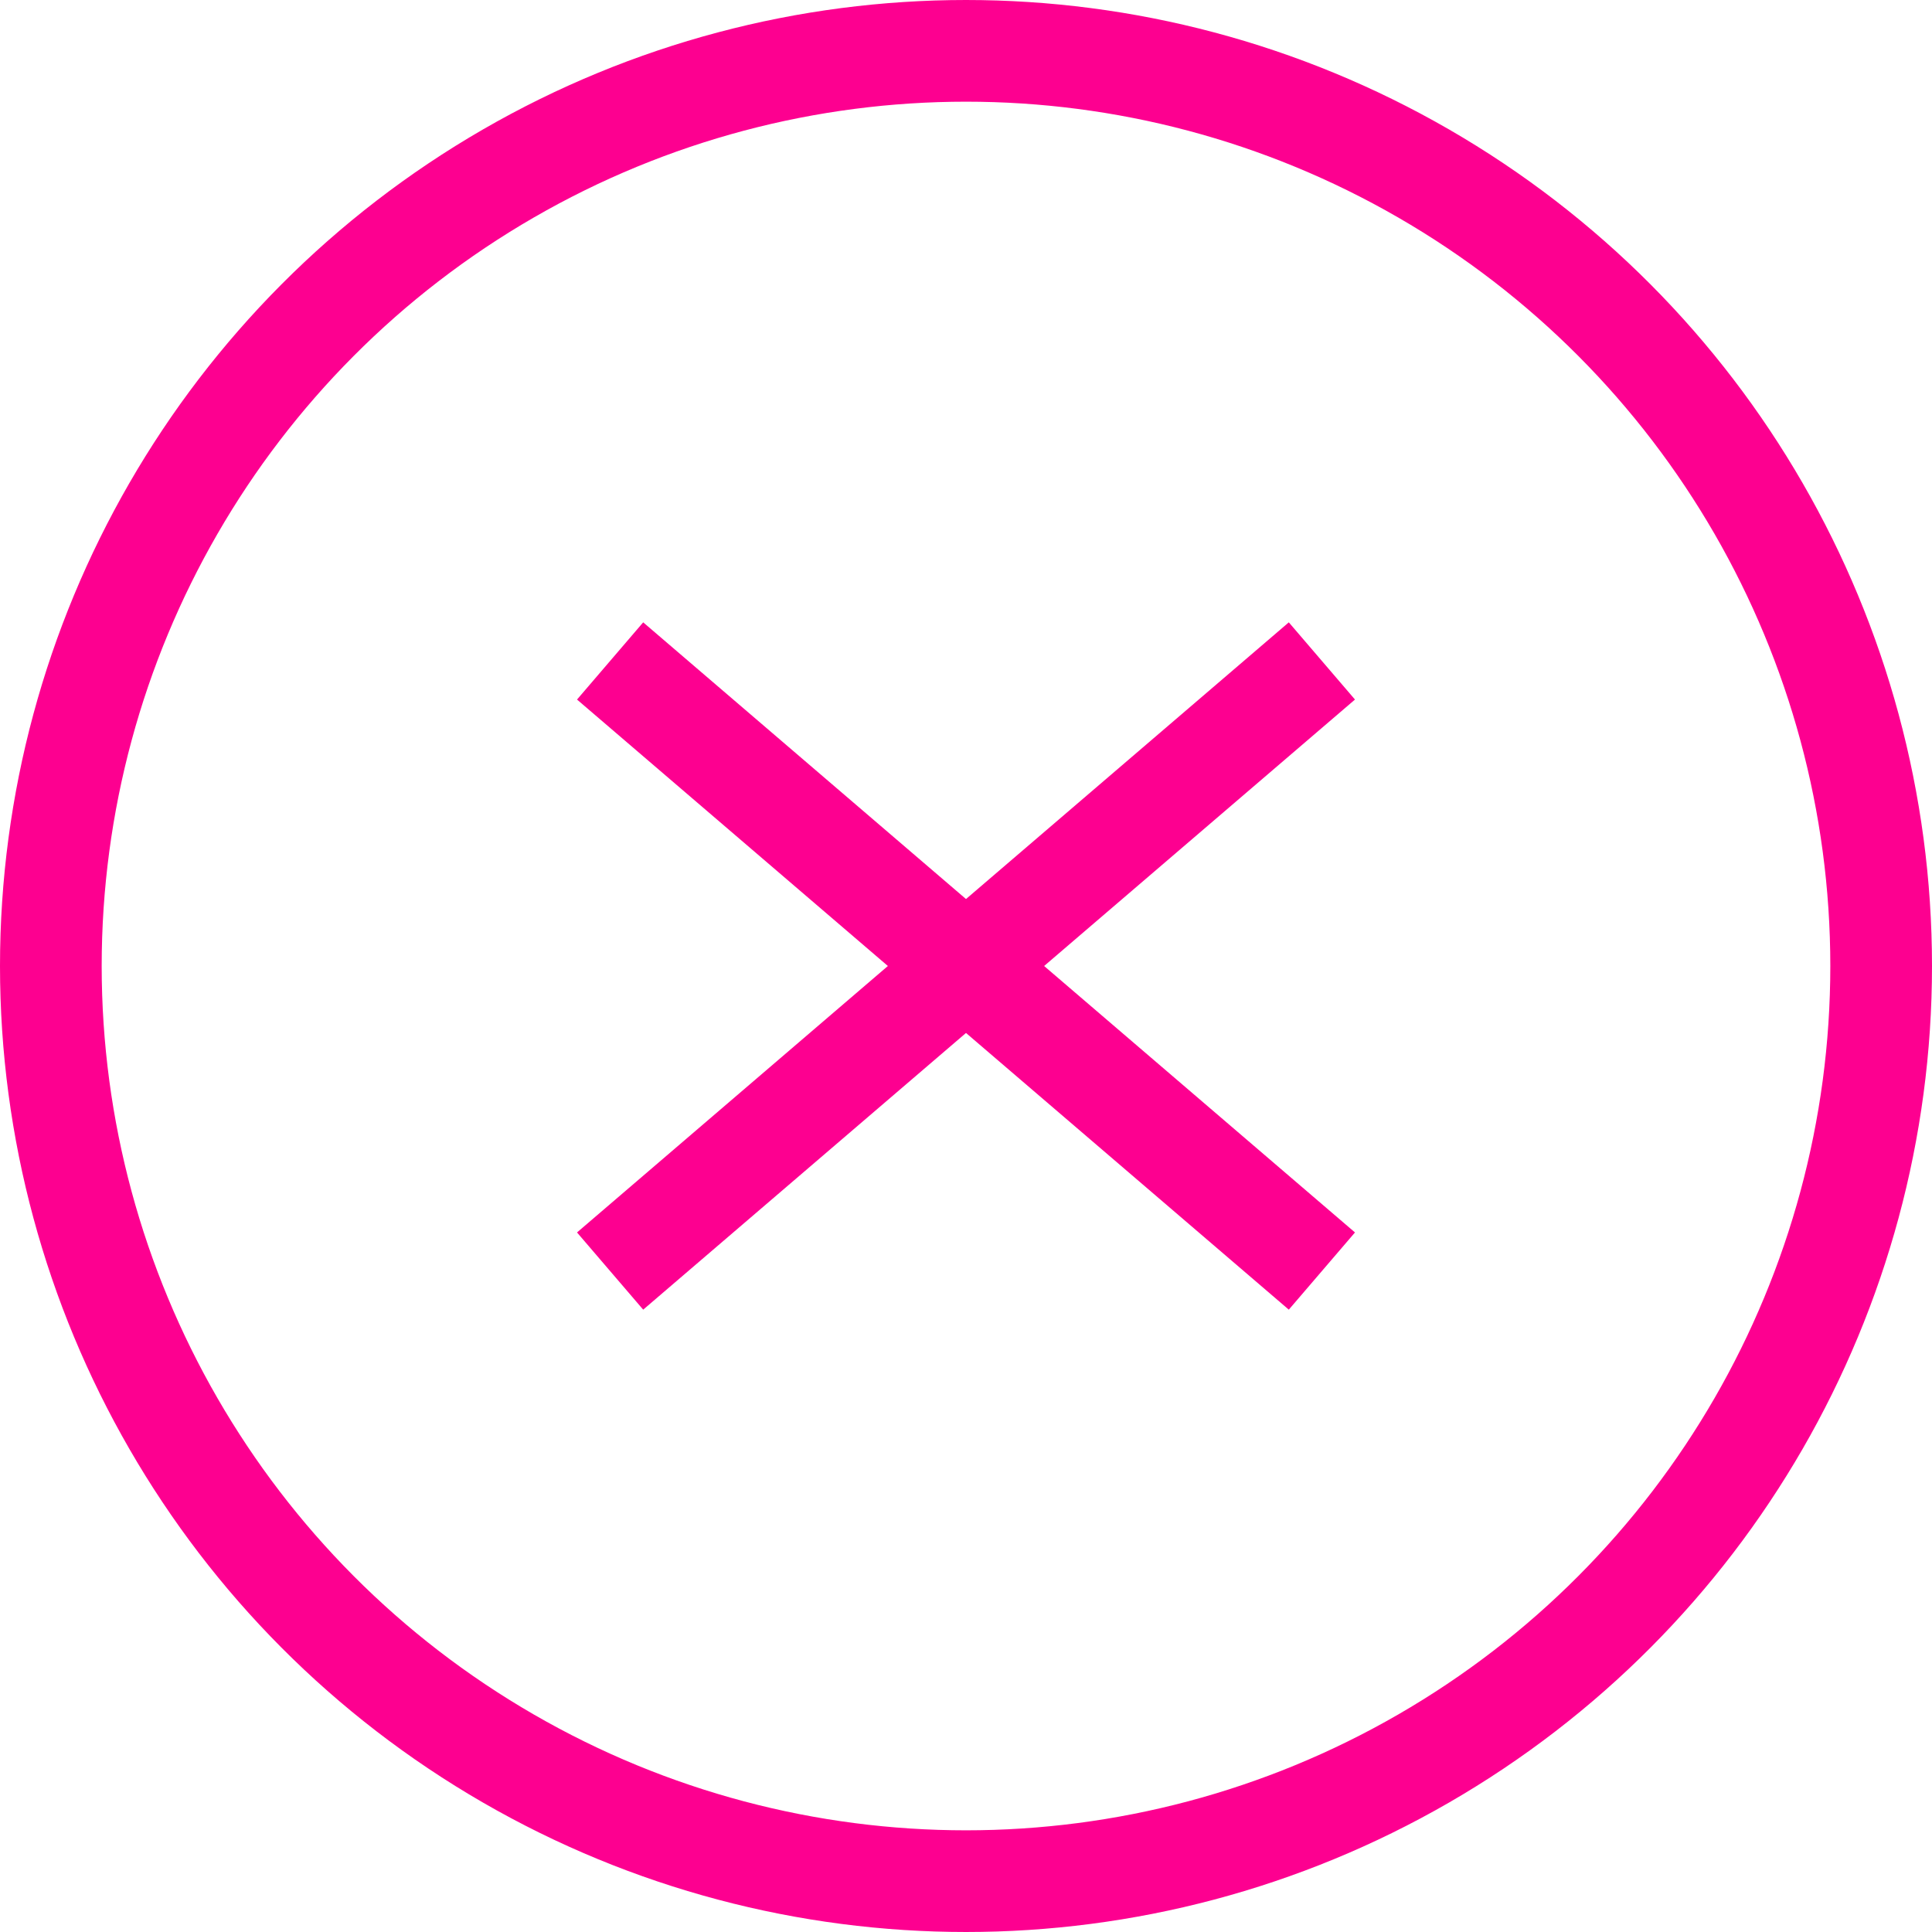
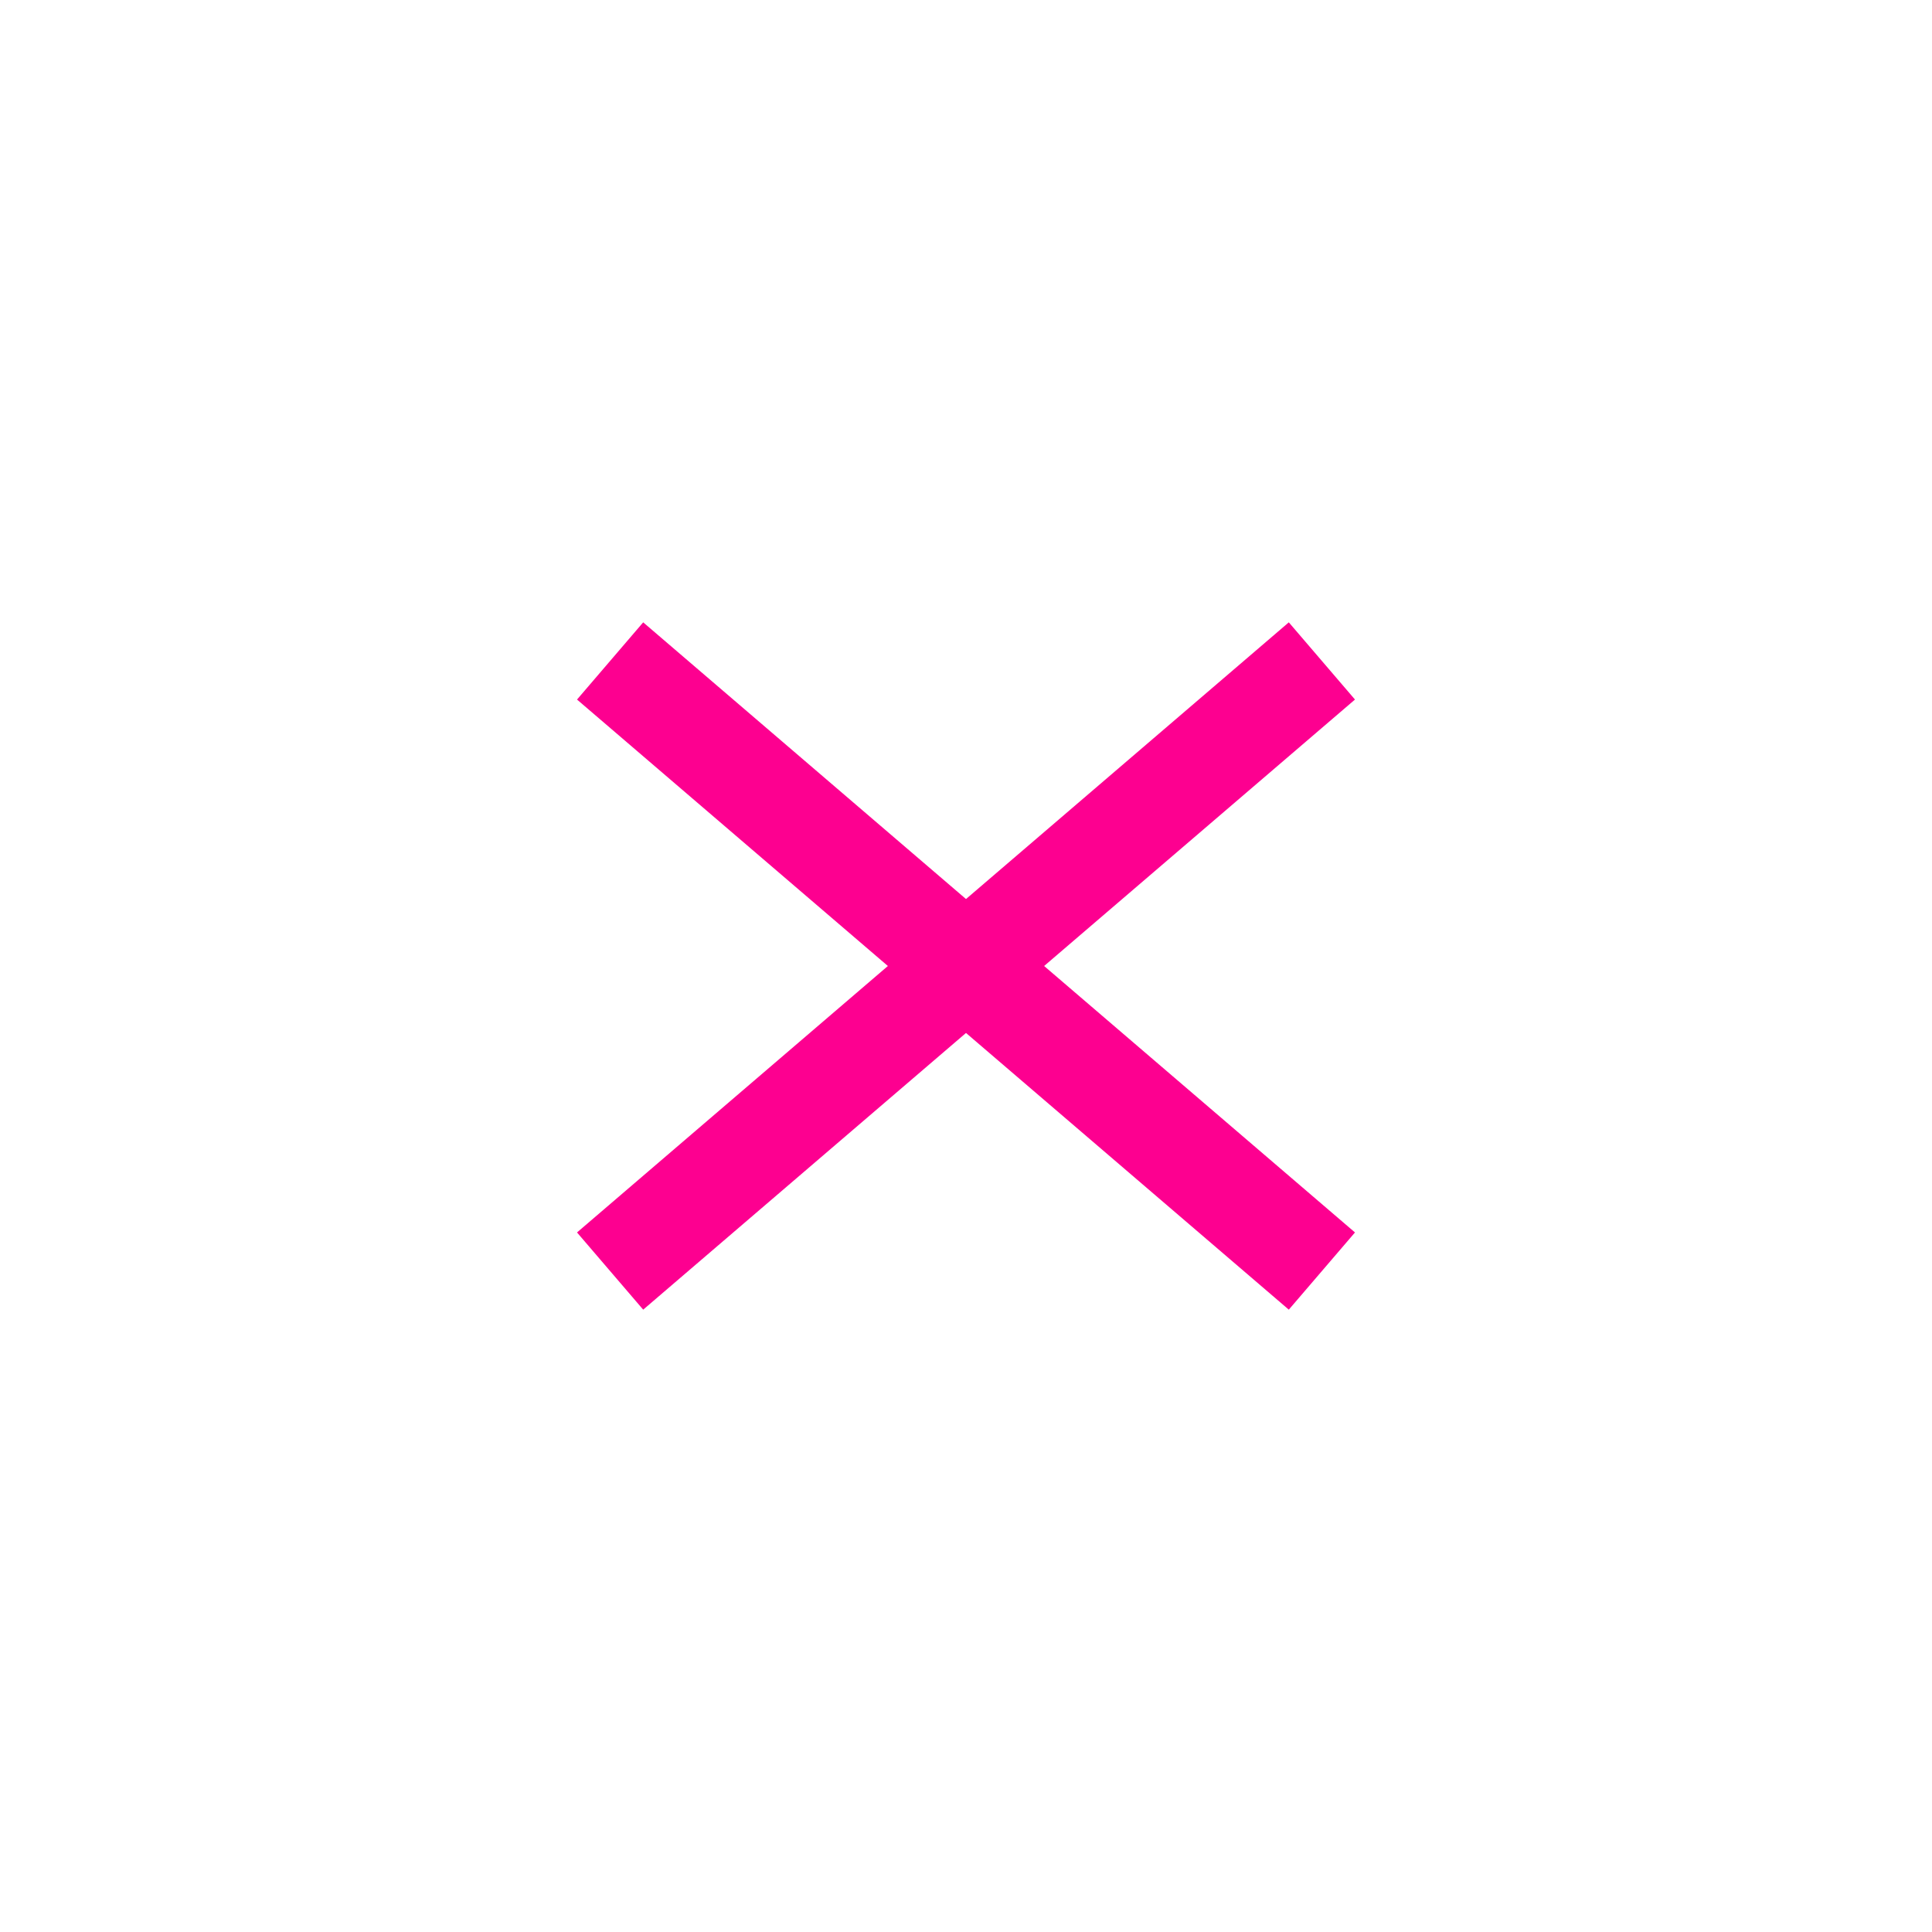
<svg xmlns="http://www.w3.org/2000/svg" width="57" height="57" viewBox="0 0 57 57">
  <g fill="none" fill-rule="evenodd">
    <g stroke="#FD0090" stroke-width="3">
      <g transform="translate(-908 -1086) translate(908 1086)">
-         <circle cx="28.5" cy="28.5" r="27" />
        <path d="M18 19.5L39 37.5" />
        <path d="M18 19.5L39 37.5" transform="matrix(-1 0 0 1 57 0)" />
      </g>
    </g>
  </g>
</svg>